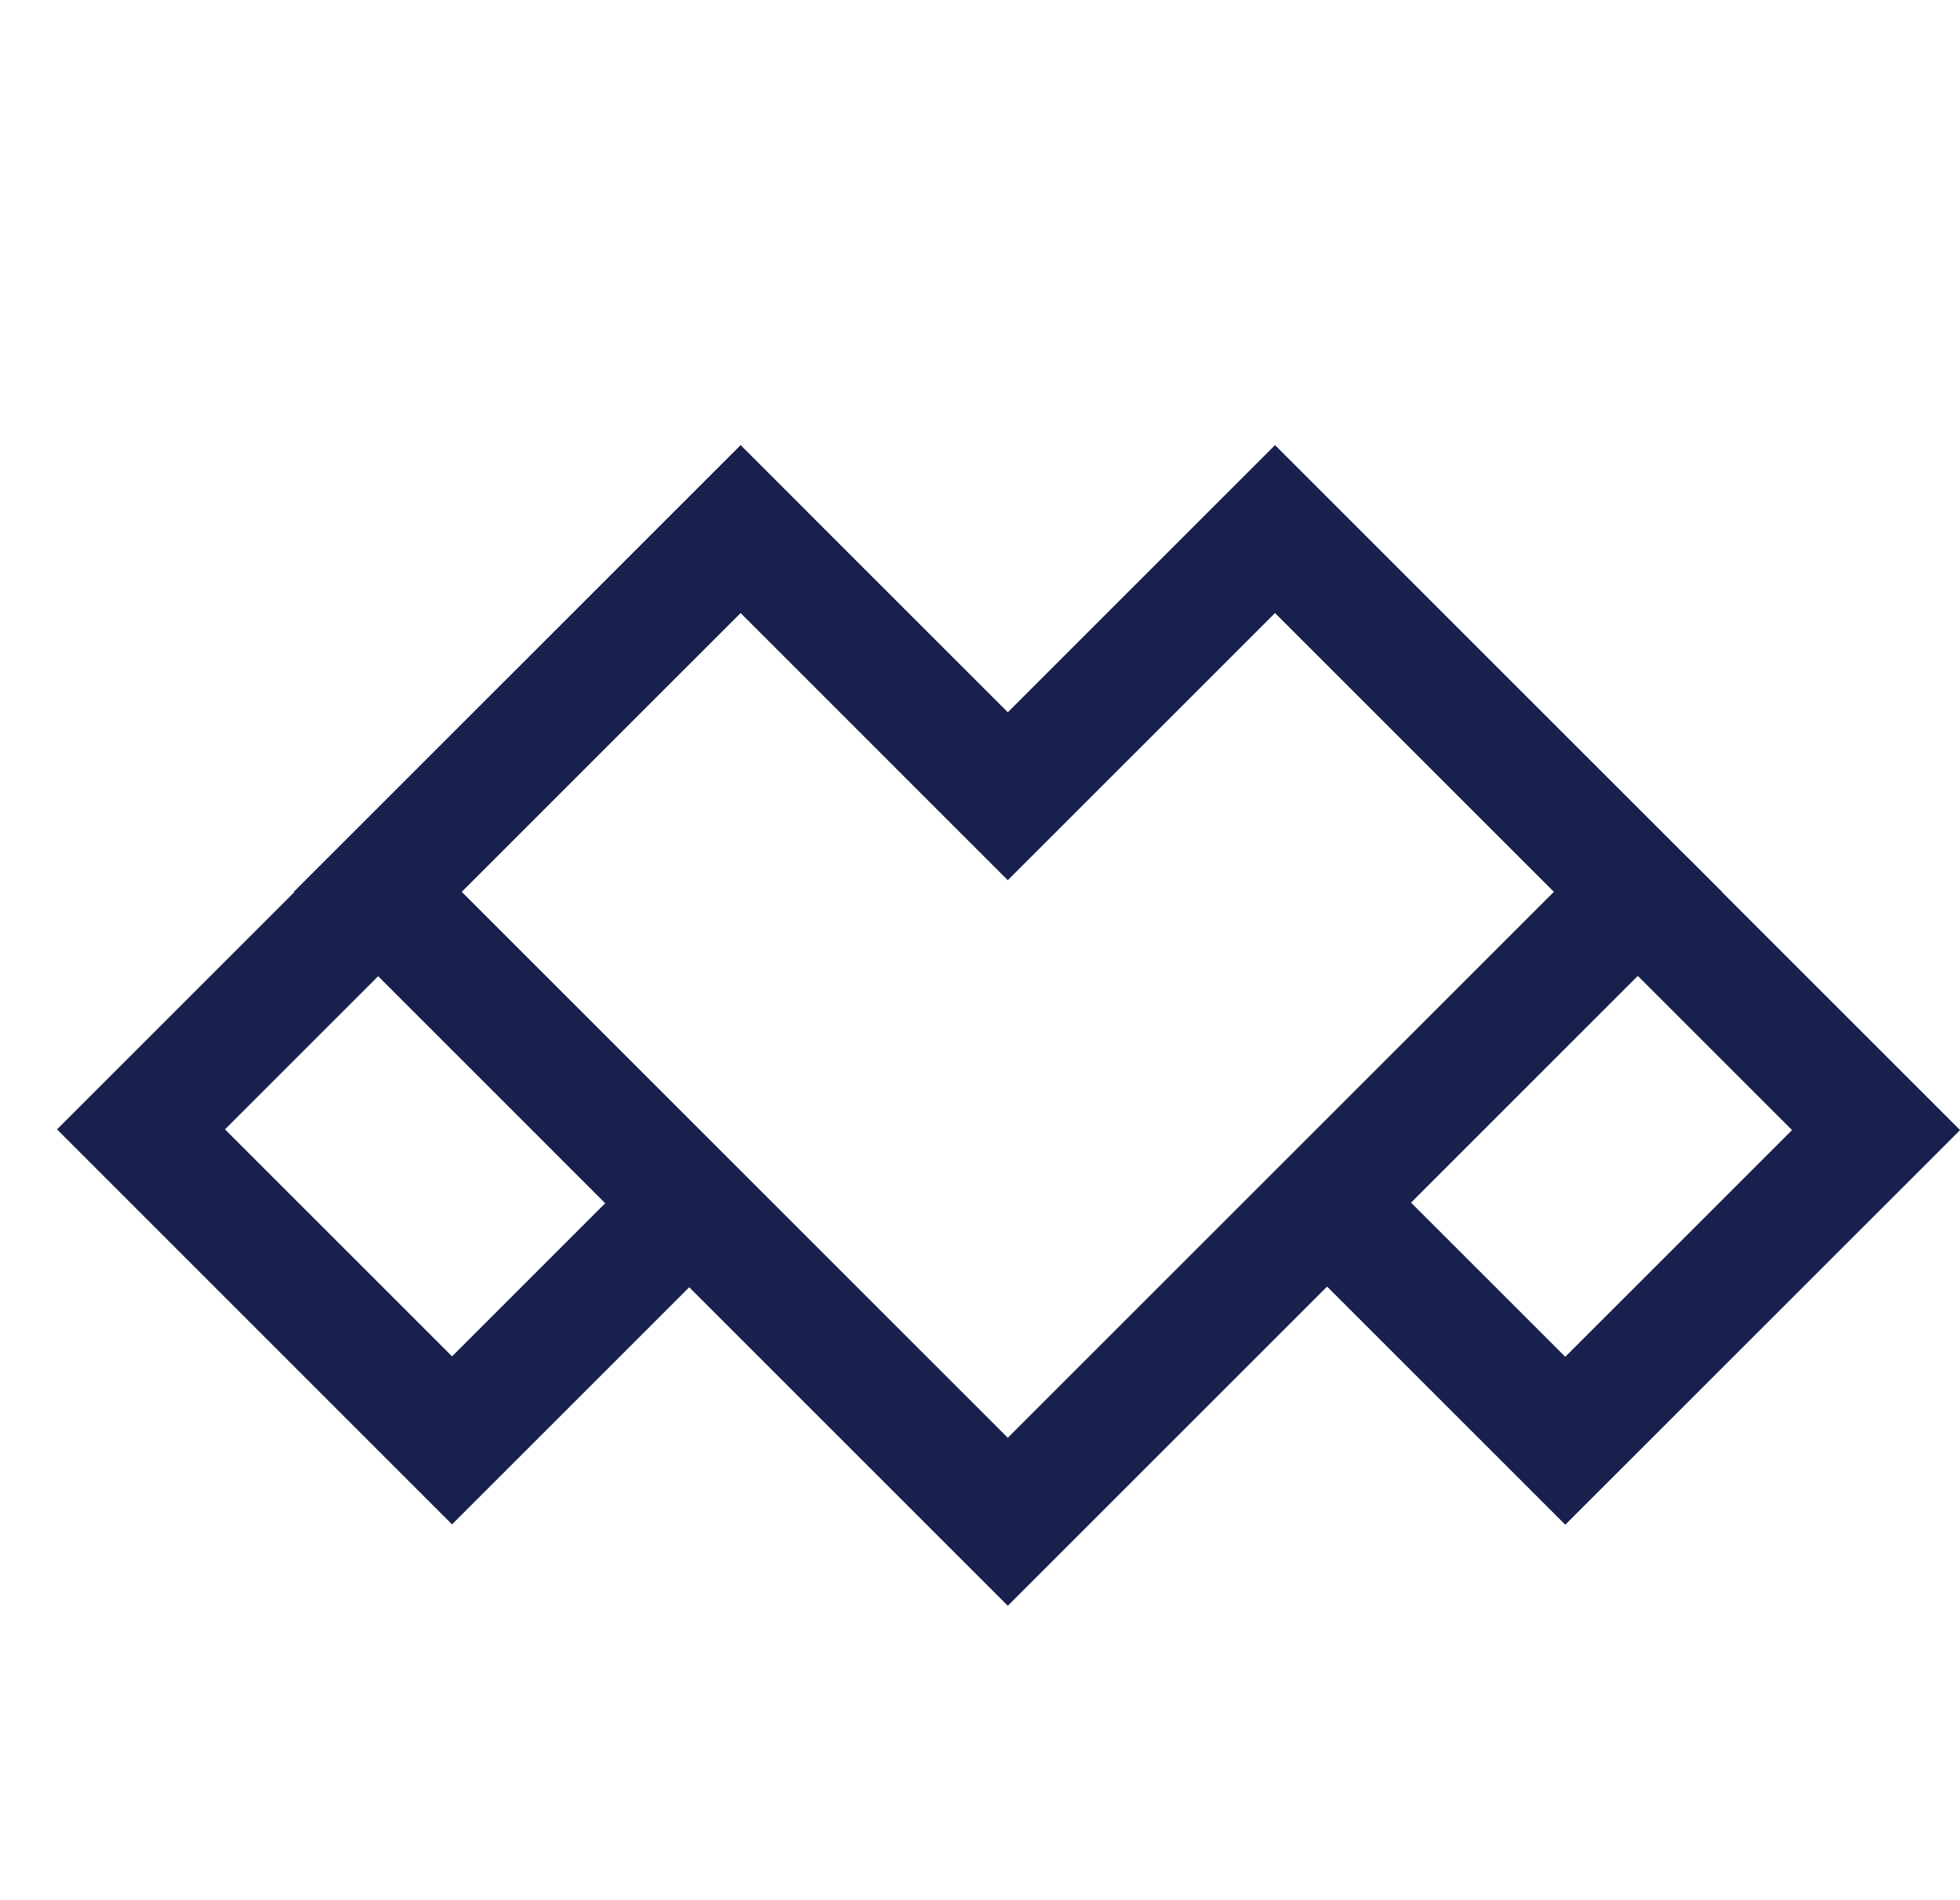
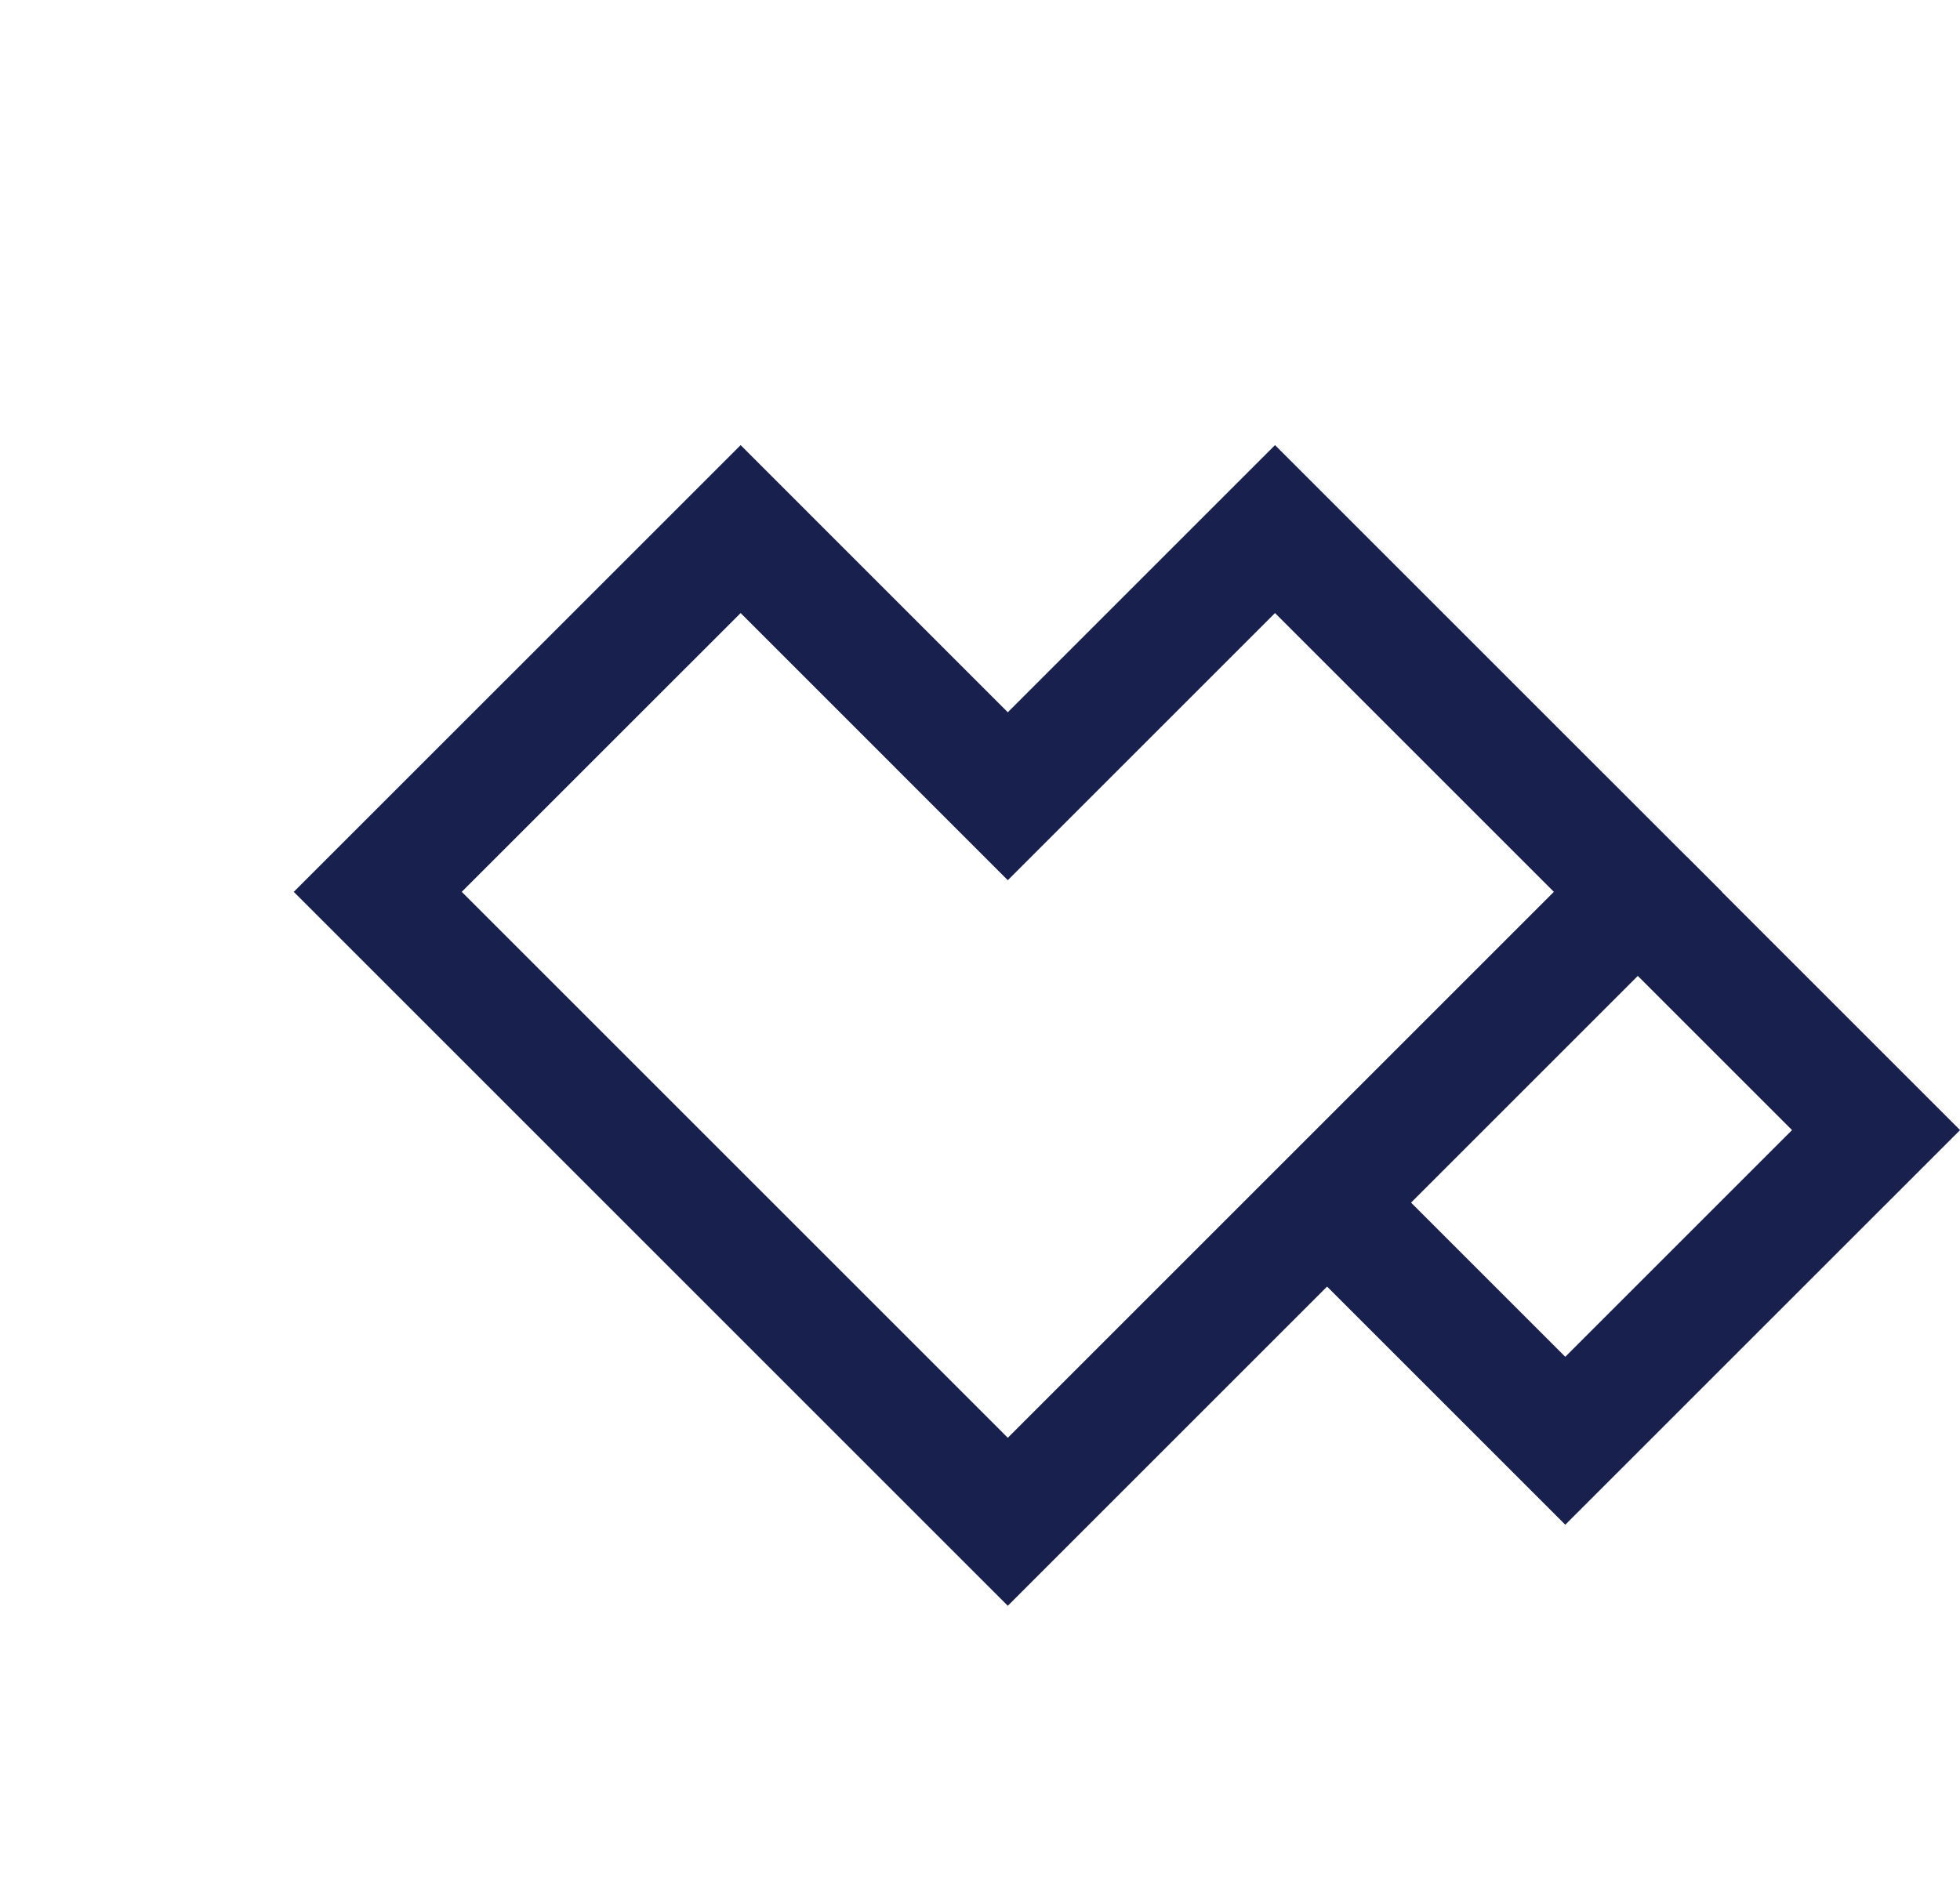
<svg xmlns="http://www.w3.org/2000/svg" width="33" height="32" viewBox="0 0 33 32" fill="none">
-   <path fill-rule="evenodd" clip-rule="evenodd" d="M3.788 19.019L6.969 15.838L5.555 14.424L0.96 19.019L7.611 25.671L12.207 21.075L10.792 19.661L7.611 22.842L3.788 19.019Z" fill="#18214D" />
  <path fill-rule="evenodd" clip-rule="evenodd" d="M28.399 14.429L33.001 19.031L26.354 25.677L21.753 21.076L23.167 19.662L26.354 22.849L30.172 19.031L26.985 15.844L28.399 14.429Z" fill="#18214D" />
-   <path fill-rule="evenodd" clip-rule="evenodd" d="M12.47 7.496L16.968 11.995L21.467 7.496L28.991 15.019L16.968 27.042L4.946 15.019L12.47 7.496ZM7.774 15.019L16.968 24.213L26.162 15.019L21.467 10.324L16.968 14.823L12.47 10.324L7.774 15.019Z" fill="#18214D" />
+   <path fill-rule="evenodd" clip-rule="evenodd" d="M12.47 7.496L16.968 11.995L21.467 7.496L28.991 15.019L16.968 27.042L4.946 15.019ZM7.774 15.019L16.968 24.213L26.162 15.019L21.467 10.324L16.968 14.823L12.47 10.324L7.774 15.019Z" fill="#18214D" />
</svg>